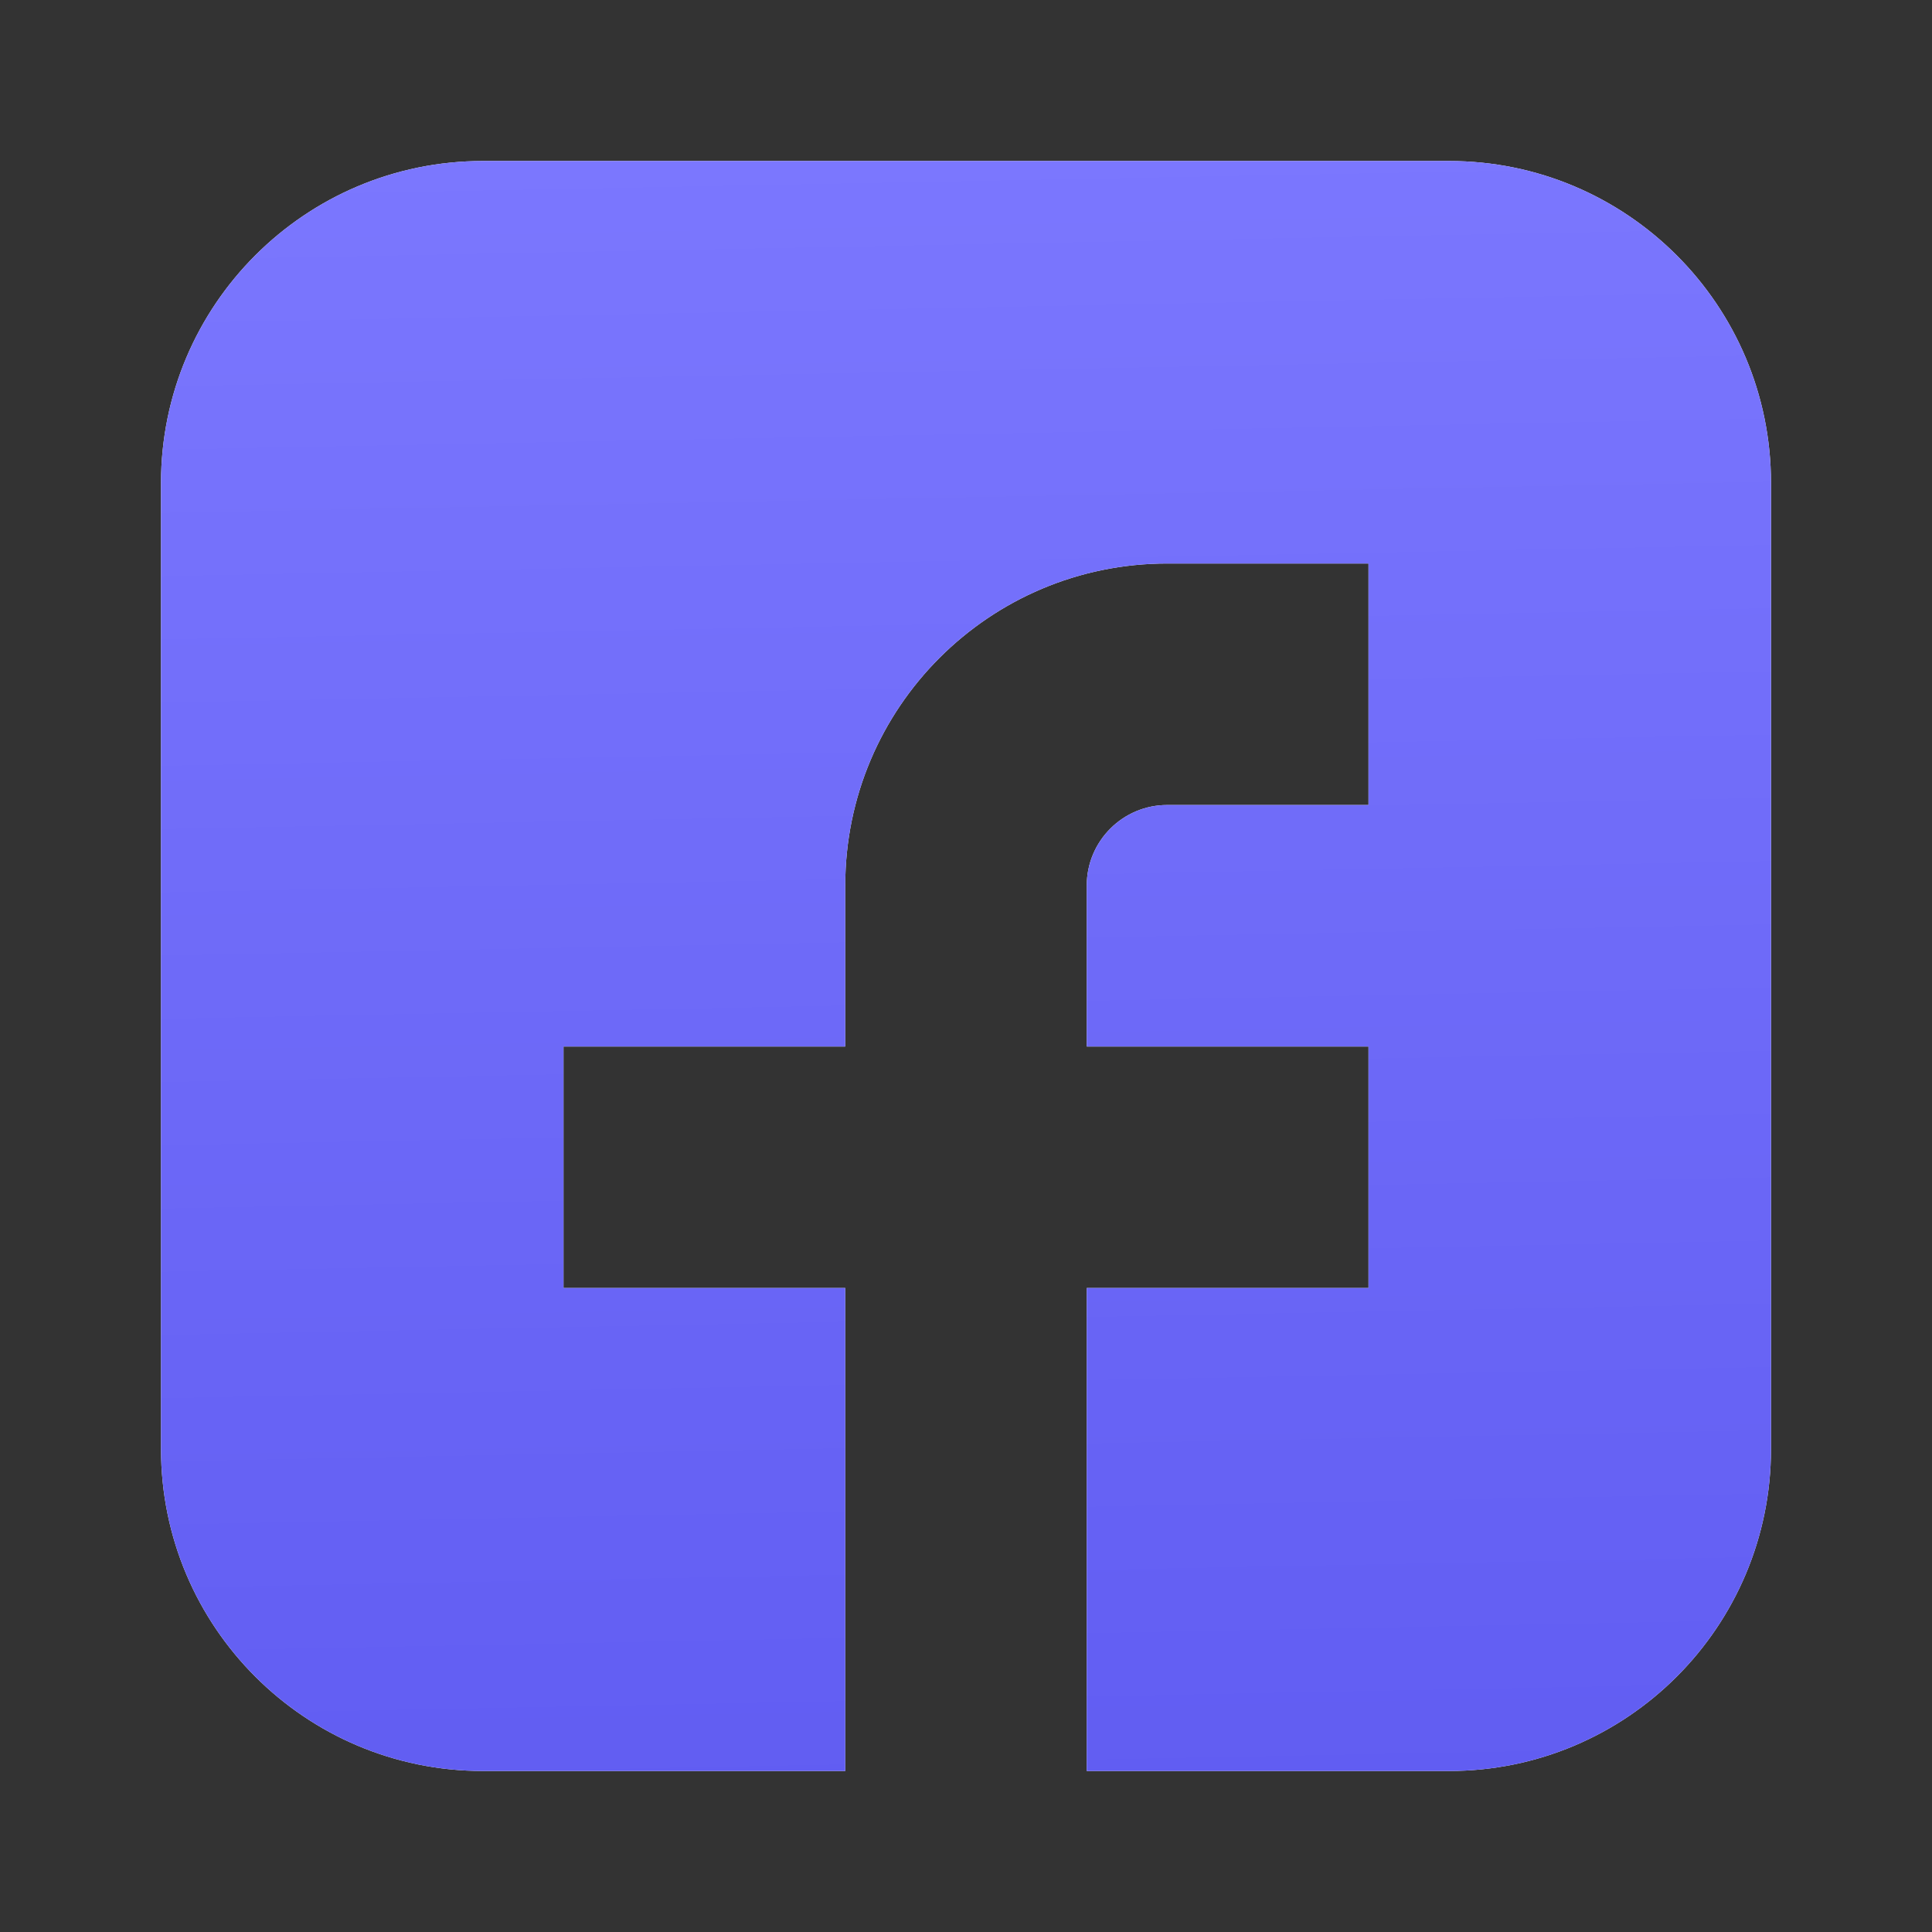
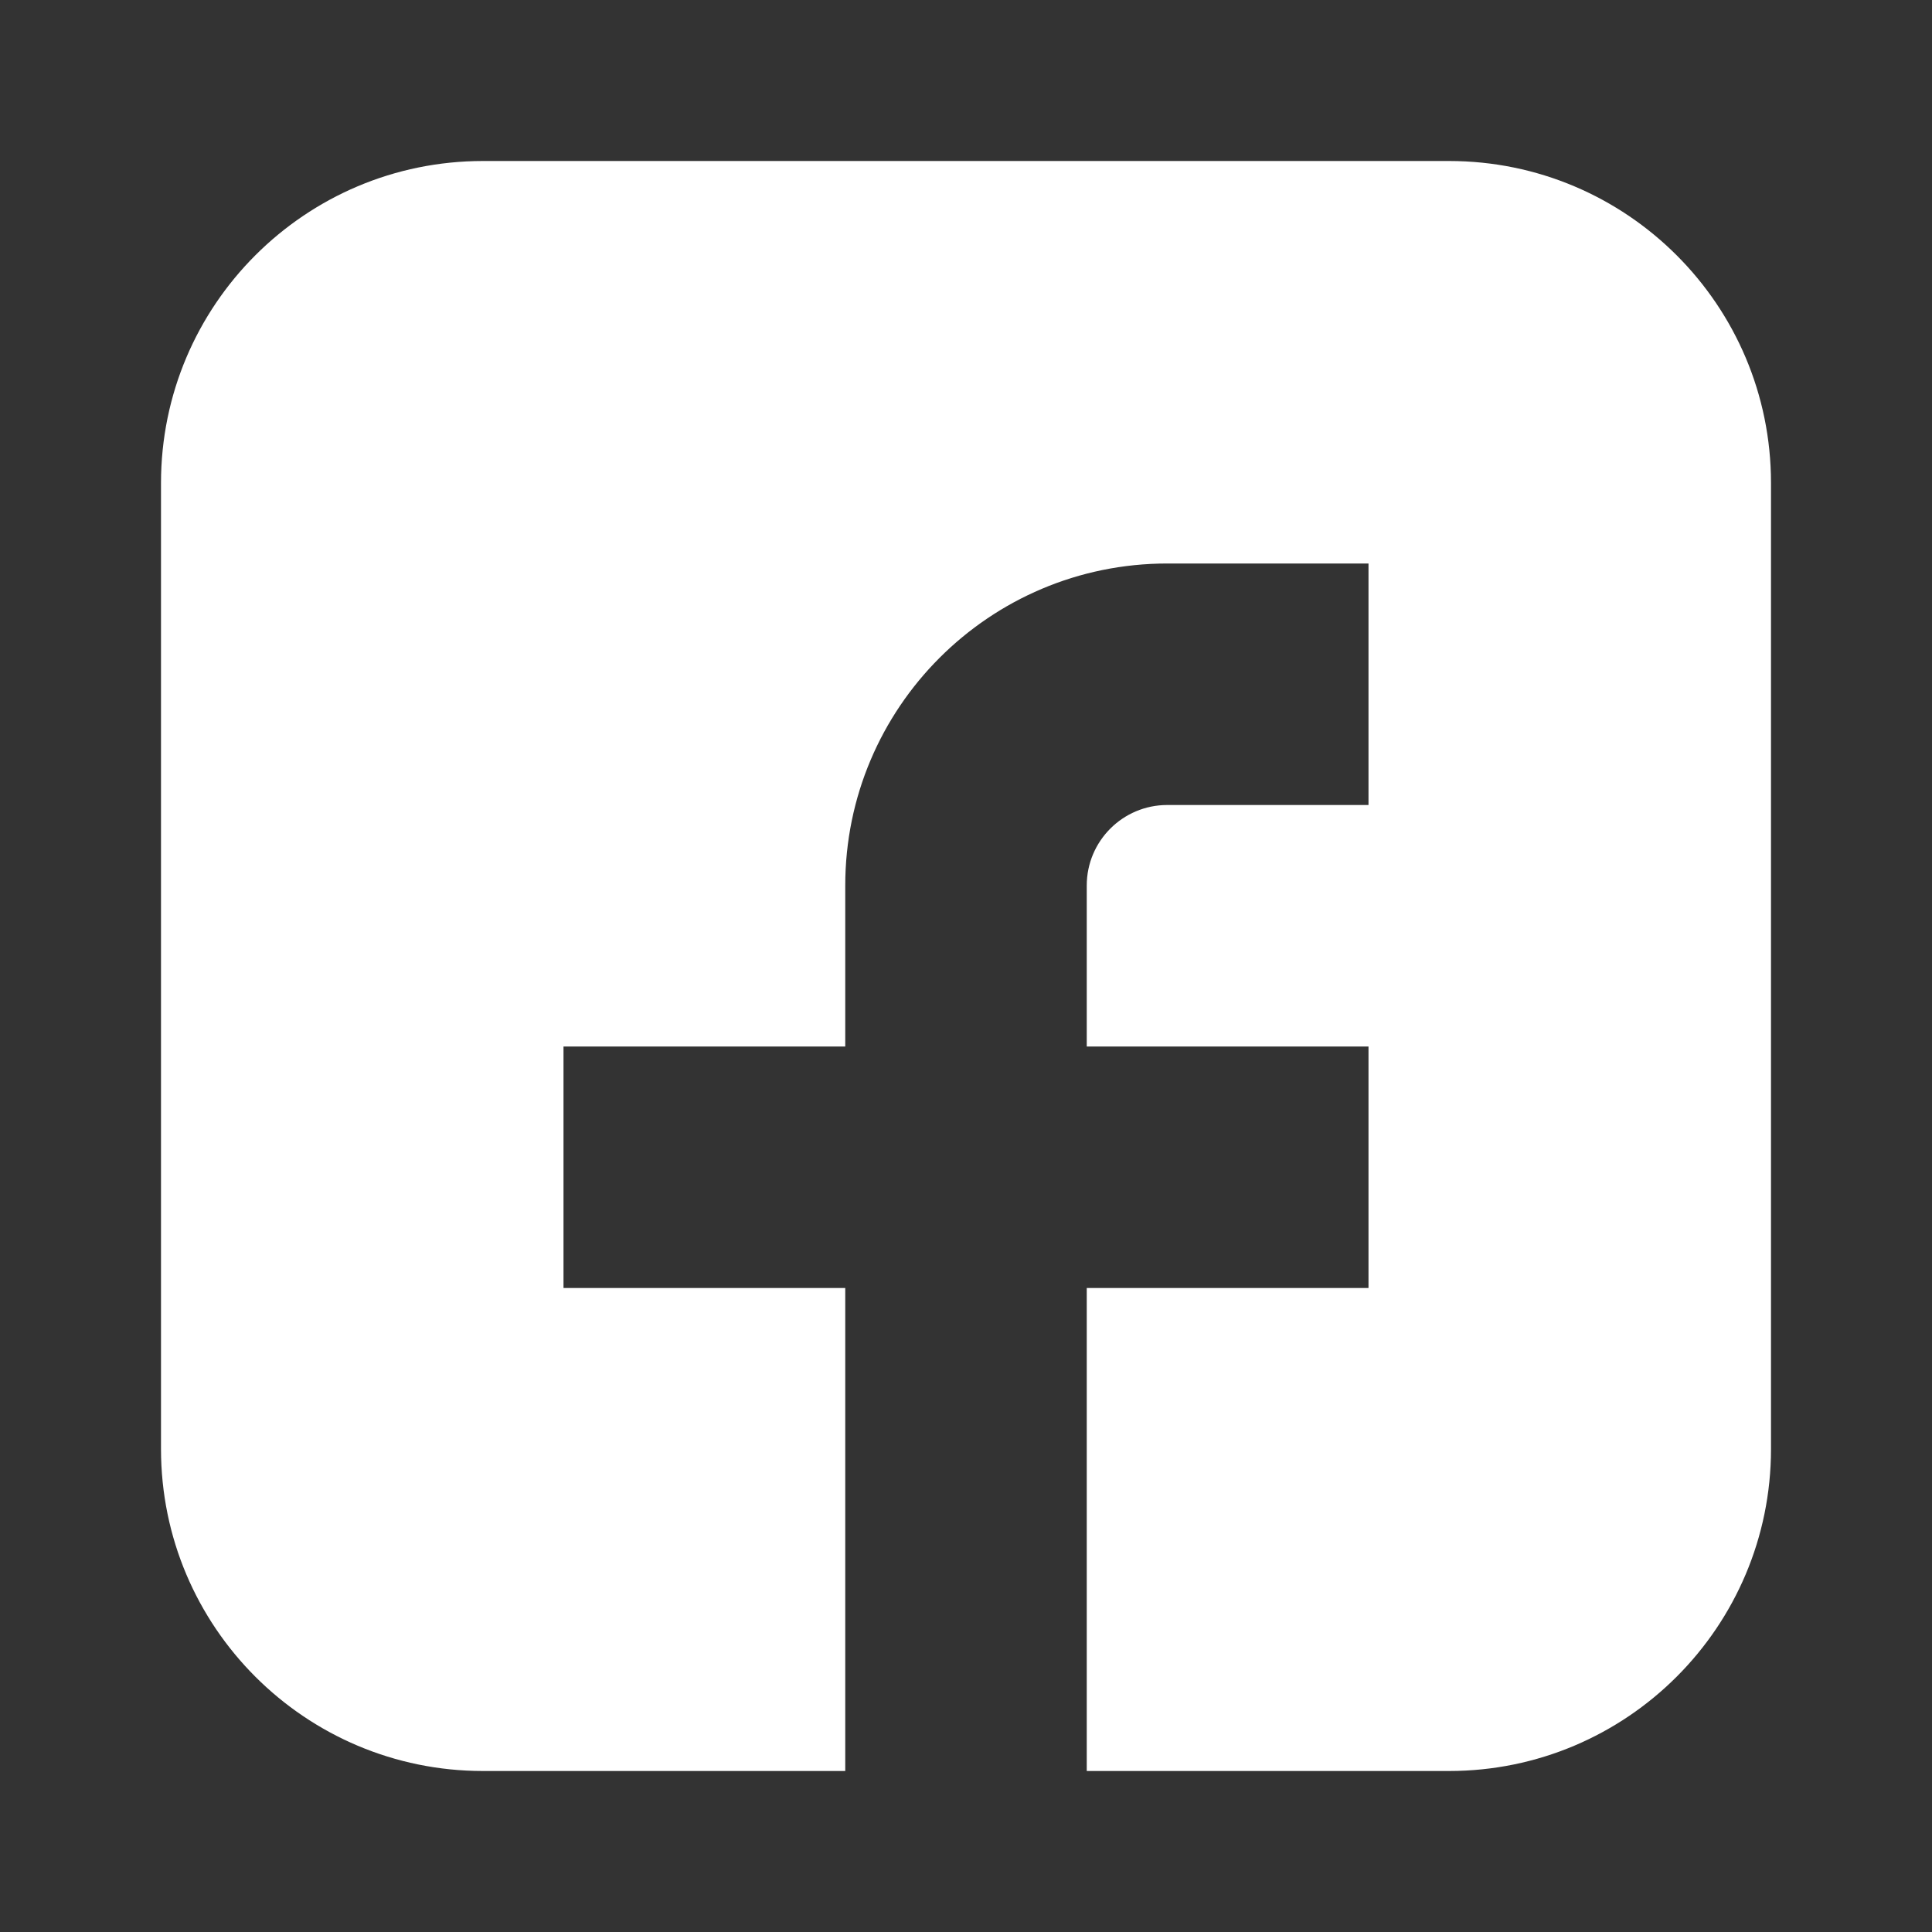
<svg xmlns="http://www.w3.org/2000/svg" width="24" height="24" viewBox="0 0 24 24" fill="none">
  <rect x="0" y="0" width="24" height="24" fill="#333333" stroke="none" />
  <path d="M18 2H6C3.791 2 2 3.791 2 6V18C2 20.209 3.791 22 6 22H10.5V16H7V13H10.5V11C10.5 8.791 12.291 7 14.5 7H17V10H14.5C13.948 10 13.5 10.448 13.5 11V13H17V16H13.5V22H18C20.209 22 22 20.209 22 18V6C22 3.791 20.209 2 18 2Z" fill="white" />
-   <path d="M18 2H6C3.791 2 2 3.791 2 6V18C2 20.209 3.791 22 6 22H10.5V16H7V13H10.5V11C10.5 8.791 12.291 7 14.5 7H17V10H14.5C13.948 10 13.5 10.448 13.5 11V13H17V16H13.5V22H18C20.209 22 22 20.209 22 18V6C22 3.791 20.209 2 18 2Z" fill="url(#paint0_linear_3763_19303)" />
  <defs>
    <linearGradient id="paint0_linear_3763_19303" x1="11.756" y1="0.293" x2="12.244" y2="25.415" gradientUnits="userSpaceOnUse">
      <stop stop-color="#7D79FF" />
      <stop offset="1" stop-color="#5D59F0" />
    </linearGradient>
  </defs>
</svg>